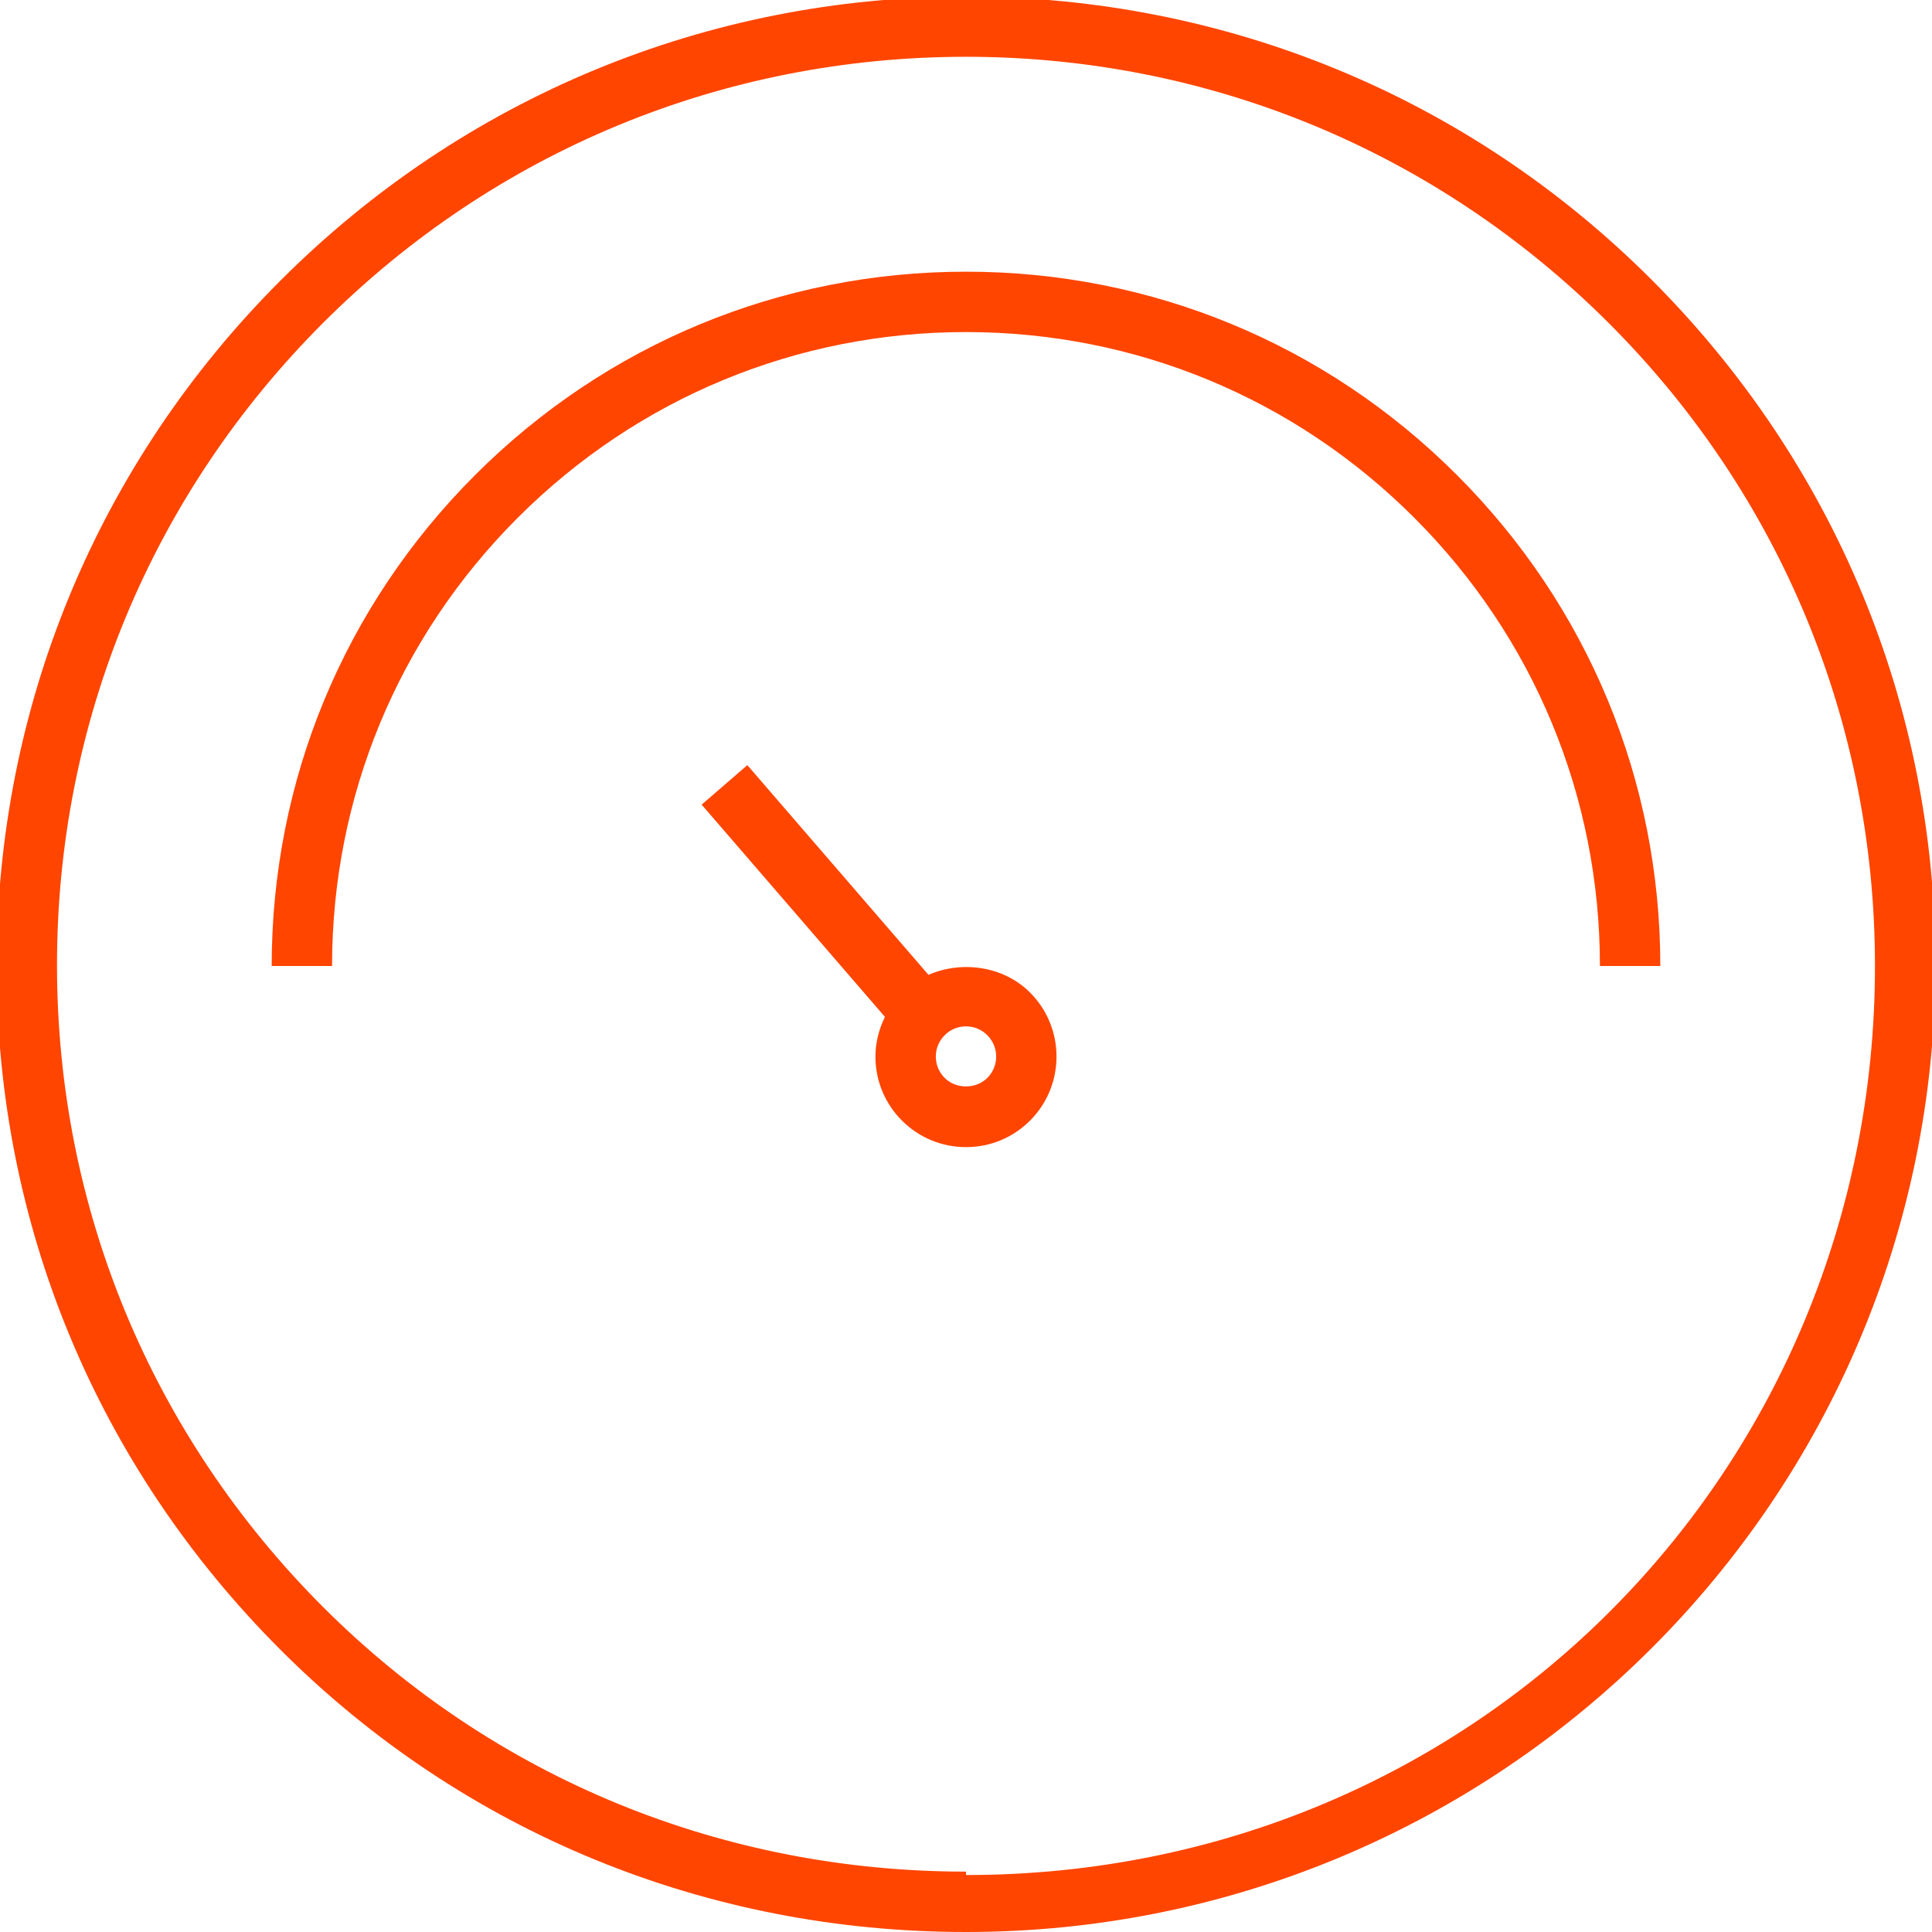
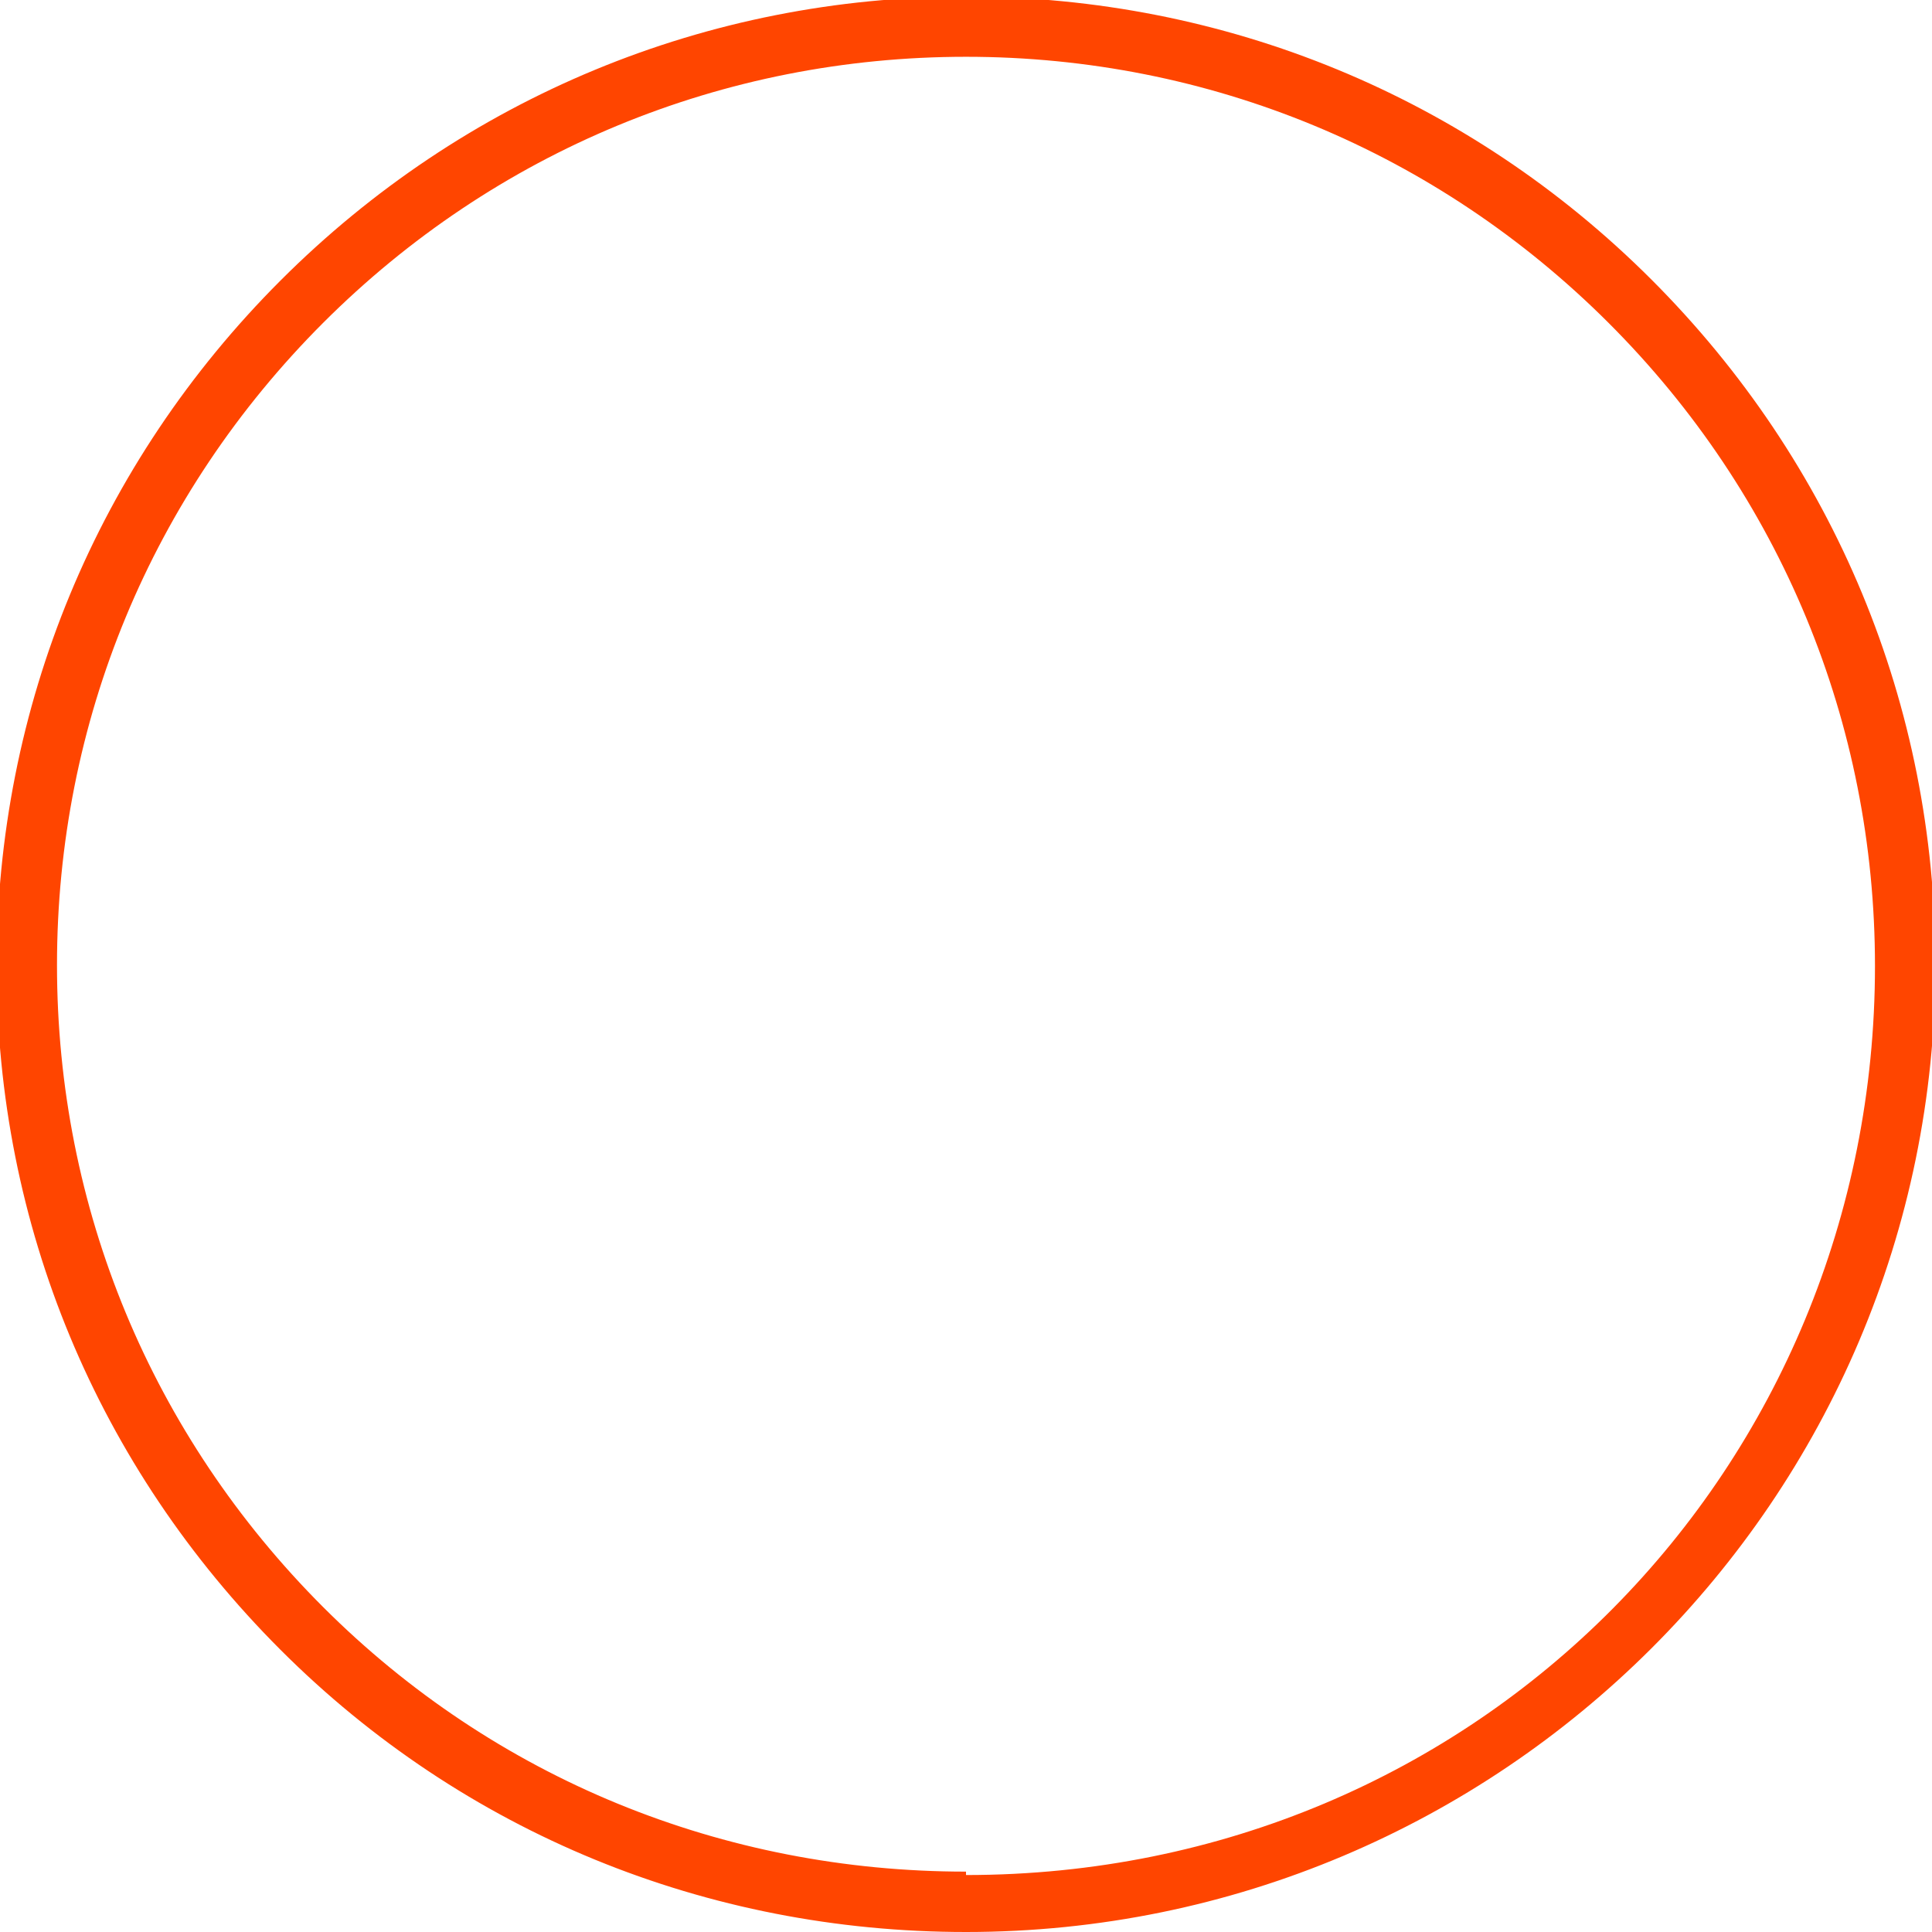
<svg xmlns="http://www.w3.org/2000/svg" version="1.1" id="Layer_1" x="0px" y="0px" width="64px" height="64px" viewBox="0 0 64 64" enable-background="new 0 0 64 64" xml:space="preserve">
  <style>
        path {
            fill: orangered;
        }
    </style>
  <g>
    <path d="M32.001-0.113c-8.579,0-16.644,3.34-22.709,9.406c-6.066,6.066-9.405,14.13-9.404,22.708c0,8.578,3.34,16.585,9.404,22.651   C15.357,60.717,23.421,64,31.999,64c0.001,0,0.002,0,0.002,0h0.003c17.706,0,32.11-14.351,32.109-32.057   c0.001-8.578-3.34-16.614-9.405-22.68C48.644,3.199,40.579-0.113,32.001-0.113z M32,62.113v1V62c-0.001,0-0.001,0-0.002,0   c-8.043,0-15.605-3.076-21.292-8.762C5.02,47.55,1.888,40.017,1.888,31.973c-0.001-8.044,3.13-15.592,8.818-21.28   c5.688-5.688,13.25-8.812,21.295-8.812c8.044,0,15.605,3.136,21.293,8.823c5.688,5.688,8.817,13.251,8.817,21.295   C62.112,48.601,49,62.112,32,62.113z" />
-     <path d="M32,9c-6.144,0-11.919,2.393-16.263,6.738C11.393,20.082,9,25.857,9,32h2c0-5.608,2.185-10.882,6.151-14.849   C21.117,13.185,26.391,11,32,11s10.883,2.185,14.85,6.152C50.815,21.119,53,26.392,53,32h2c0-6.142-2.393-11.918-6.736-16.263   S38.144,9,32,9z" />
-     <path d="M30.757,32.293l-6-6.947l-1.514,1.308l6.072,7.032c-0.2,0.409-0.317,0.857-0.315,1.327   c0.004,0.801,0.318,1.553,0.888,2.117C30.453,37.691,31.204,38,32,38c0.807,0,1.562-0.315,2.131-0.888   c1.163-1.175,1.155-3.078-0.019-4.242C33.233,31.999,31.857,31.813,30.757,32.293z M32.71,35.704   c-0.376,0.378-1.035,0.381-1.414,0.006c-0.189-0.188-0.295-0.439-0.296-0.706c-0.001-0.267,0.102-0.518,0.291-0.708   C31.479,34.104,31.731,34,32,34c0.266,0,0.516,0.103,0.704,0.291C33.096,34.678,33.098,35.312,32.71,35.704z" />
  </g>
</svg>